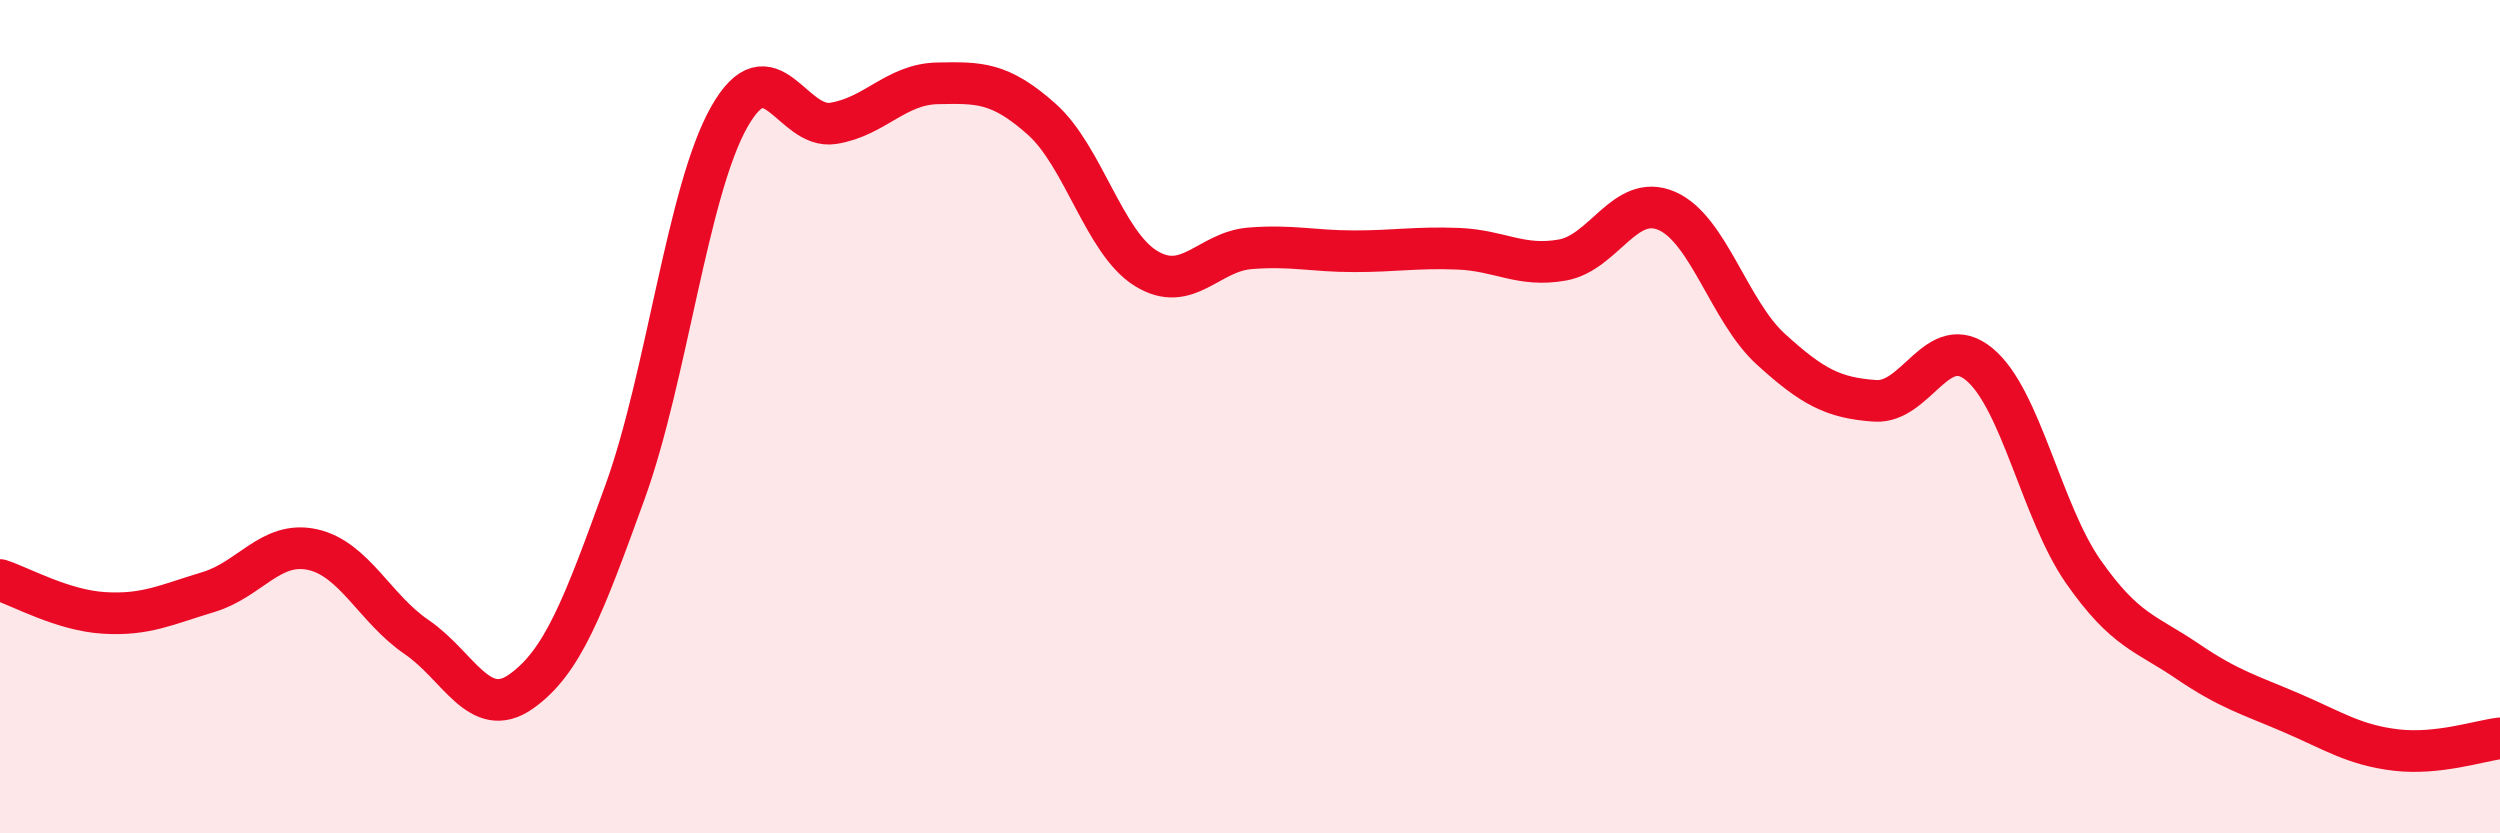
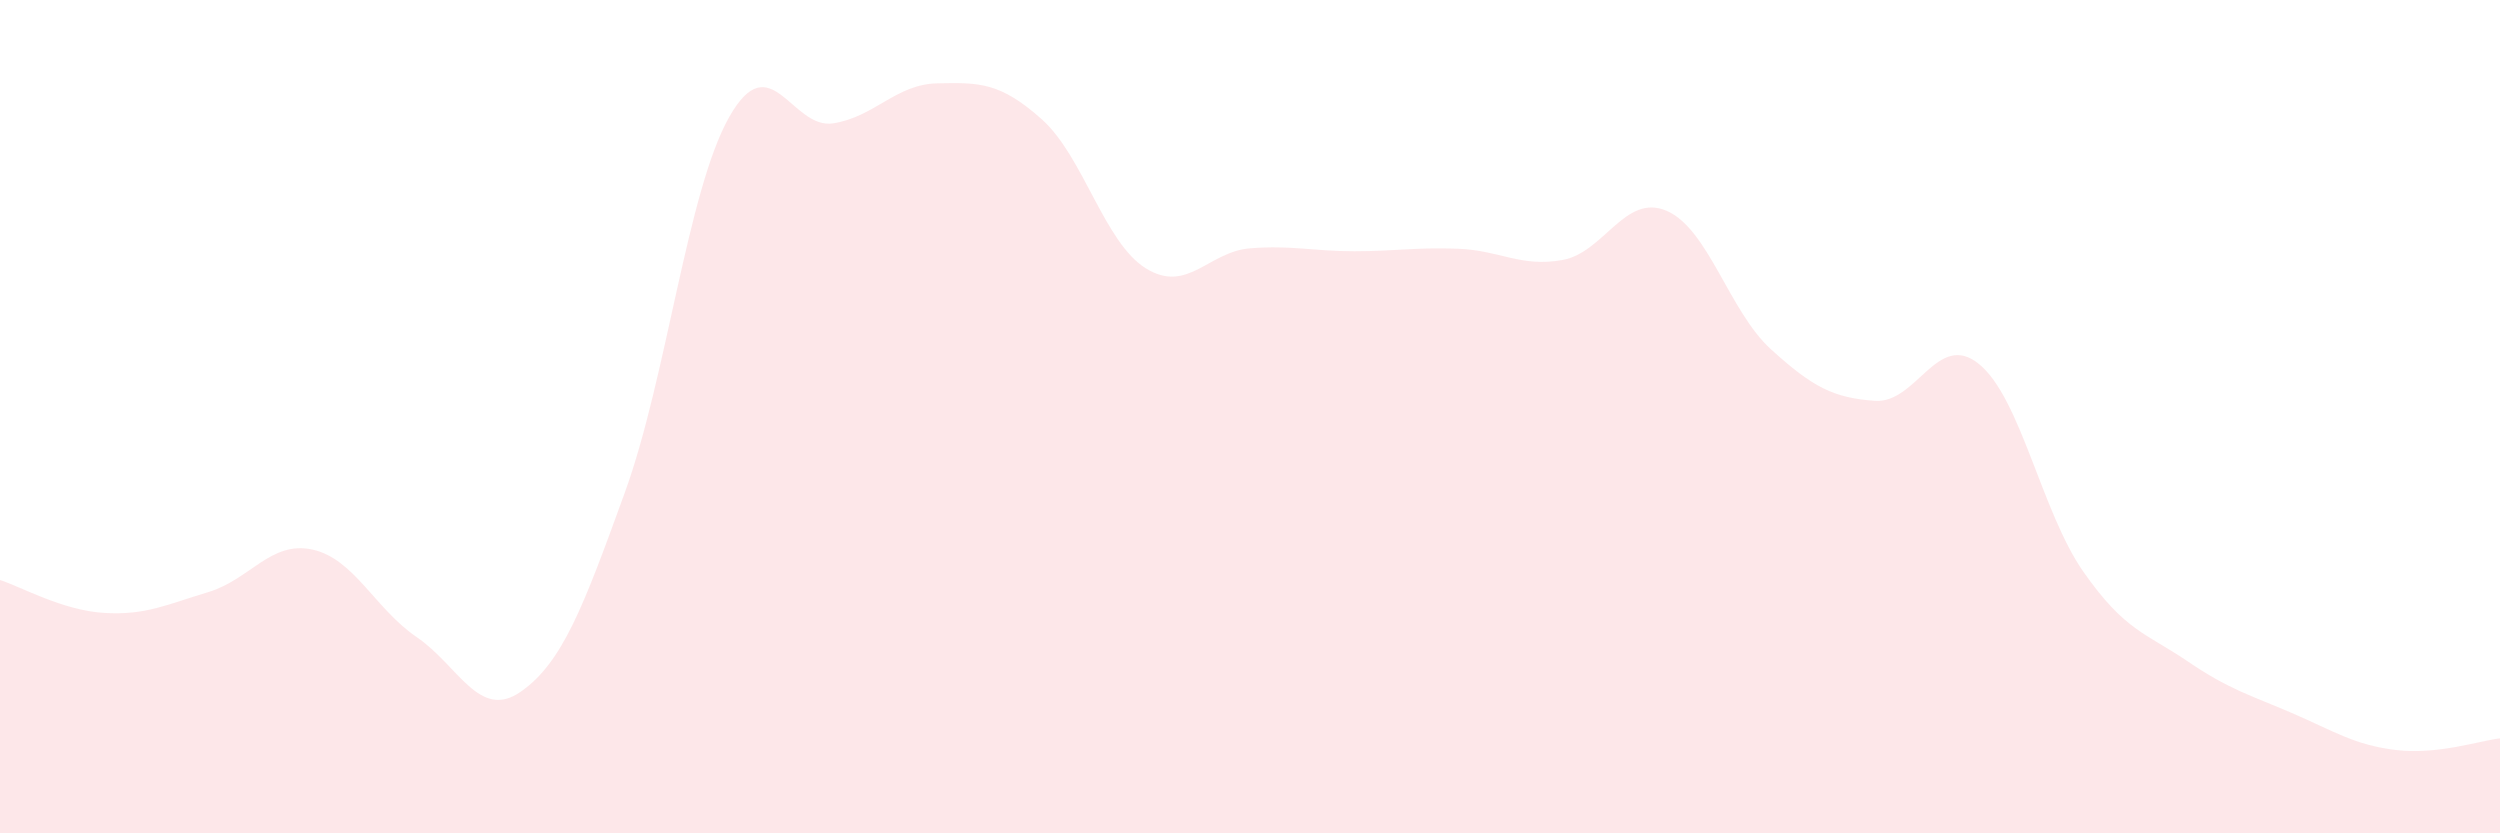
<svg xmlns="http://www.w3.org/2000/svg" width="60" height="20" viewBox="0 0 60 20">
  <path d="M 0,13.92 C 0.5,14.08 1.5,14.65 2.5,14.71 C 3.5,14.77 4,14.51 5,14.21 C 6,13.91 6.5,12.97 7.5,13.19 C 8.5,13.41 9,14.61 10,15.29 C 11,15.97 11.5,17.3 12.5,16.6 C 13.5,15.9 14,14.57 15,11.81 C 16,9.05 16.5,4.58 17.5,2.81 C 18.5,1.04 19,3.12 20,2.96 C 21,2.8 21.5,2.02 22.5,2 C 23.5,1.98 24,1.97 25,2.86 C 26,3.75 26.5,5.82 27.5,6.44 C 28.5,7.06 29,6.04 30,5.96 C 31,5.88 31.5,6.03 32.5,6.03 C 33.5,6.03 34,5.93 35,5.97 C 36,6.01 36.5,6.42 37.5,6.24 C 38.5,6.06 39,4.63 40,5.06 C 41,5.49 41.5,7.47 42.5,8.38 C 43.5,9.29 44,9.55 45,9.62 C 46,9.69 46.5,7.92 47.5,8.74 C 48.5,9.56 49,12.29 50,13.72 C 51,15.15 51.5,15.19 52.5,15.87 C 53.5,16.55 54,16.68 55,17.11 C 56,17.54 56.5,17.88 57.5,18 C 58.5,18.12 59.5,17.78 60,17.72L60 20L0 20Z" fill="#EB0A25" opacity="0.1" stroke-linecap="round" stroke-linejoin="round" />
-   <path d="M 0,13.92 C 0.5,14.08 1.5,14.65 2.5,14.71 C 3.5,14.77 4,14.51 5,14.21 C 6,13.91 6.5,12.97 7.5,13.19 C 8.5,13.41 9,14.61 10,15.29 C 11,15.97 11.5,17.3 12.5,16.6 C 13.5,15.9 14,14.57 15,11.81 C 16,9.05 16.5,4.58 17.5,2.81 C 18.5,1.04 19,3.12 20,2.96 C 21,2.8 21.5,2.02 22.5,2 C 23.5,1.98 24,1.97 25,2.86 C 26,3.75 26.5,5.82 27.5,6.44 C 28.5,7.06 29,6.04 30,5.96 C 31,5.88 31.5,6.03 32.5,6.03 C 33.5,6.03 34,5.93 35,5.97 C 36,6.01 36.5,6.42 37.5,6.24 C 38.5,6.06 39,4.63 40,5.06 C 41,5.49 41.5,7.47 42.5,8.38 C 43.5,9.29 44,9.55 45,9.62 C 46,9.69 46.5,7.92 47.5,8.74 C 48.5,9.56 49,12.29 50,13.72 C 51,15.15 51.5,15.19 52.5,15.87 C 53.5,16.55 54,16.68 55,17.11 C 56,17.54 56.5,17.88 57.5,18 C 58.5,18.12 59.5,17.78 60,17.72" stroke="#EB0A25" stroke-width="1" fill="none" stroke-linecap="round" stroke-linejoin="round" />
</svg>